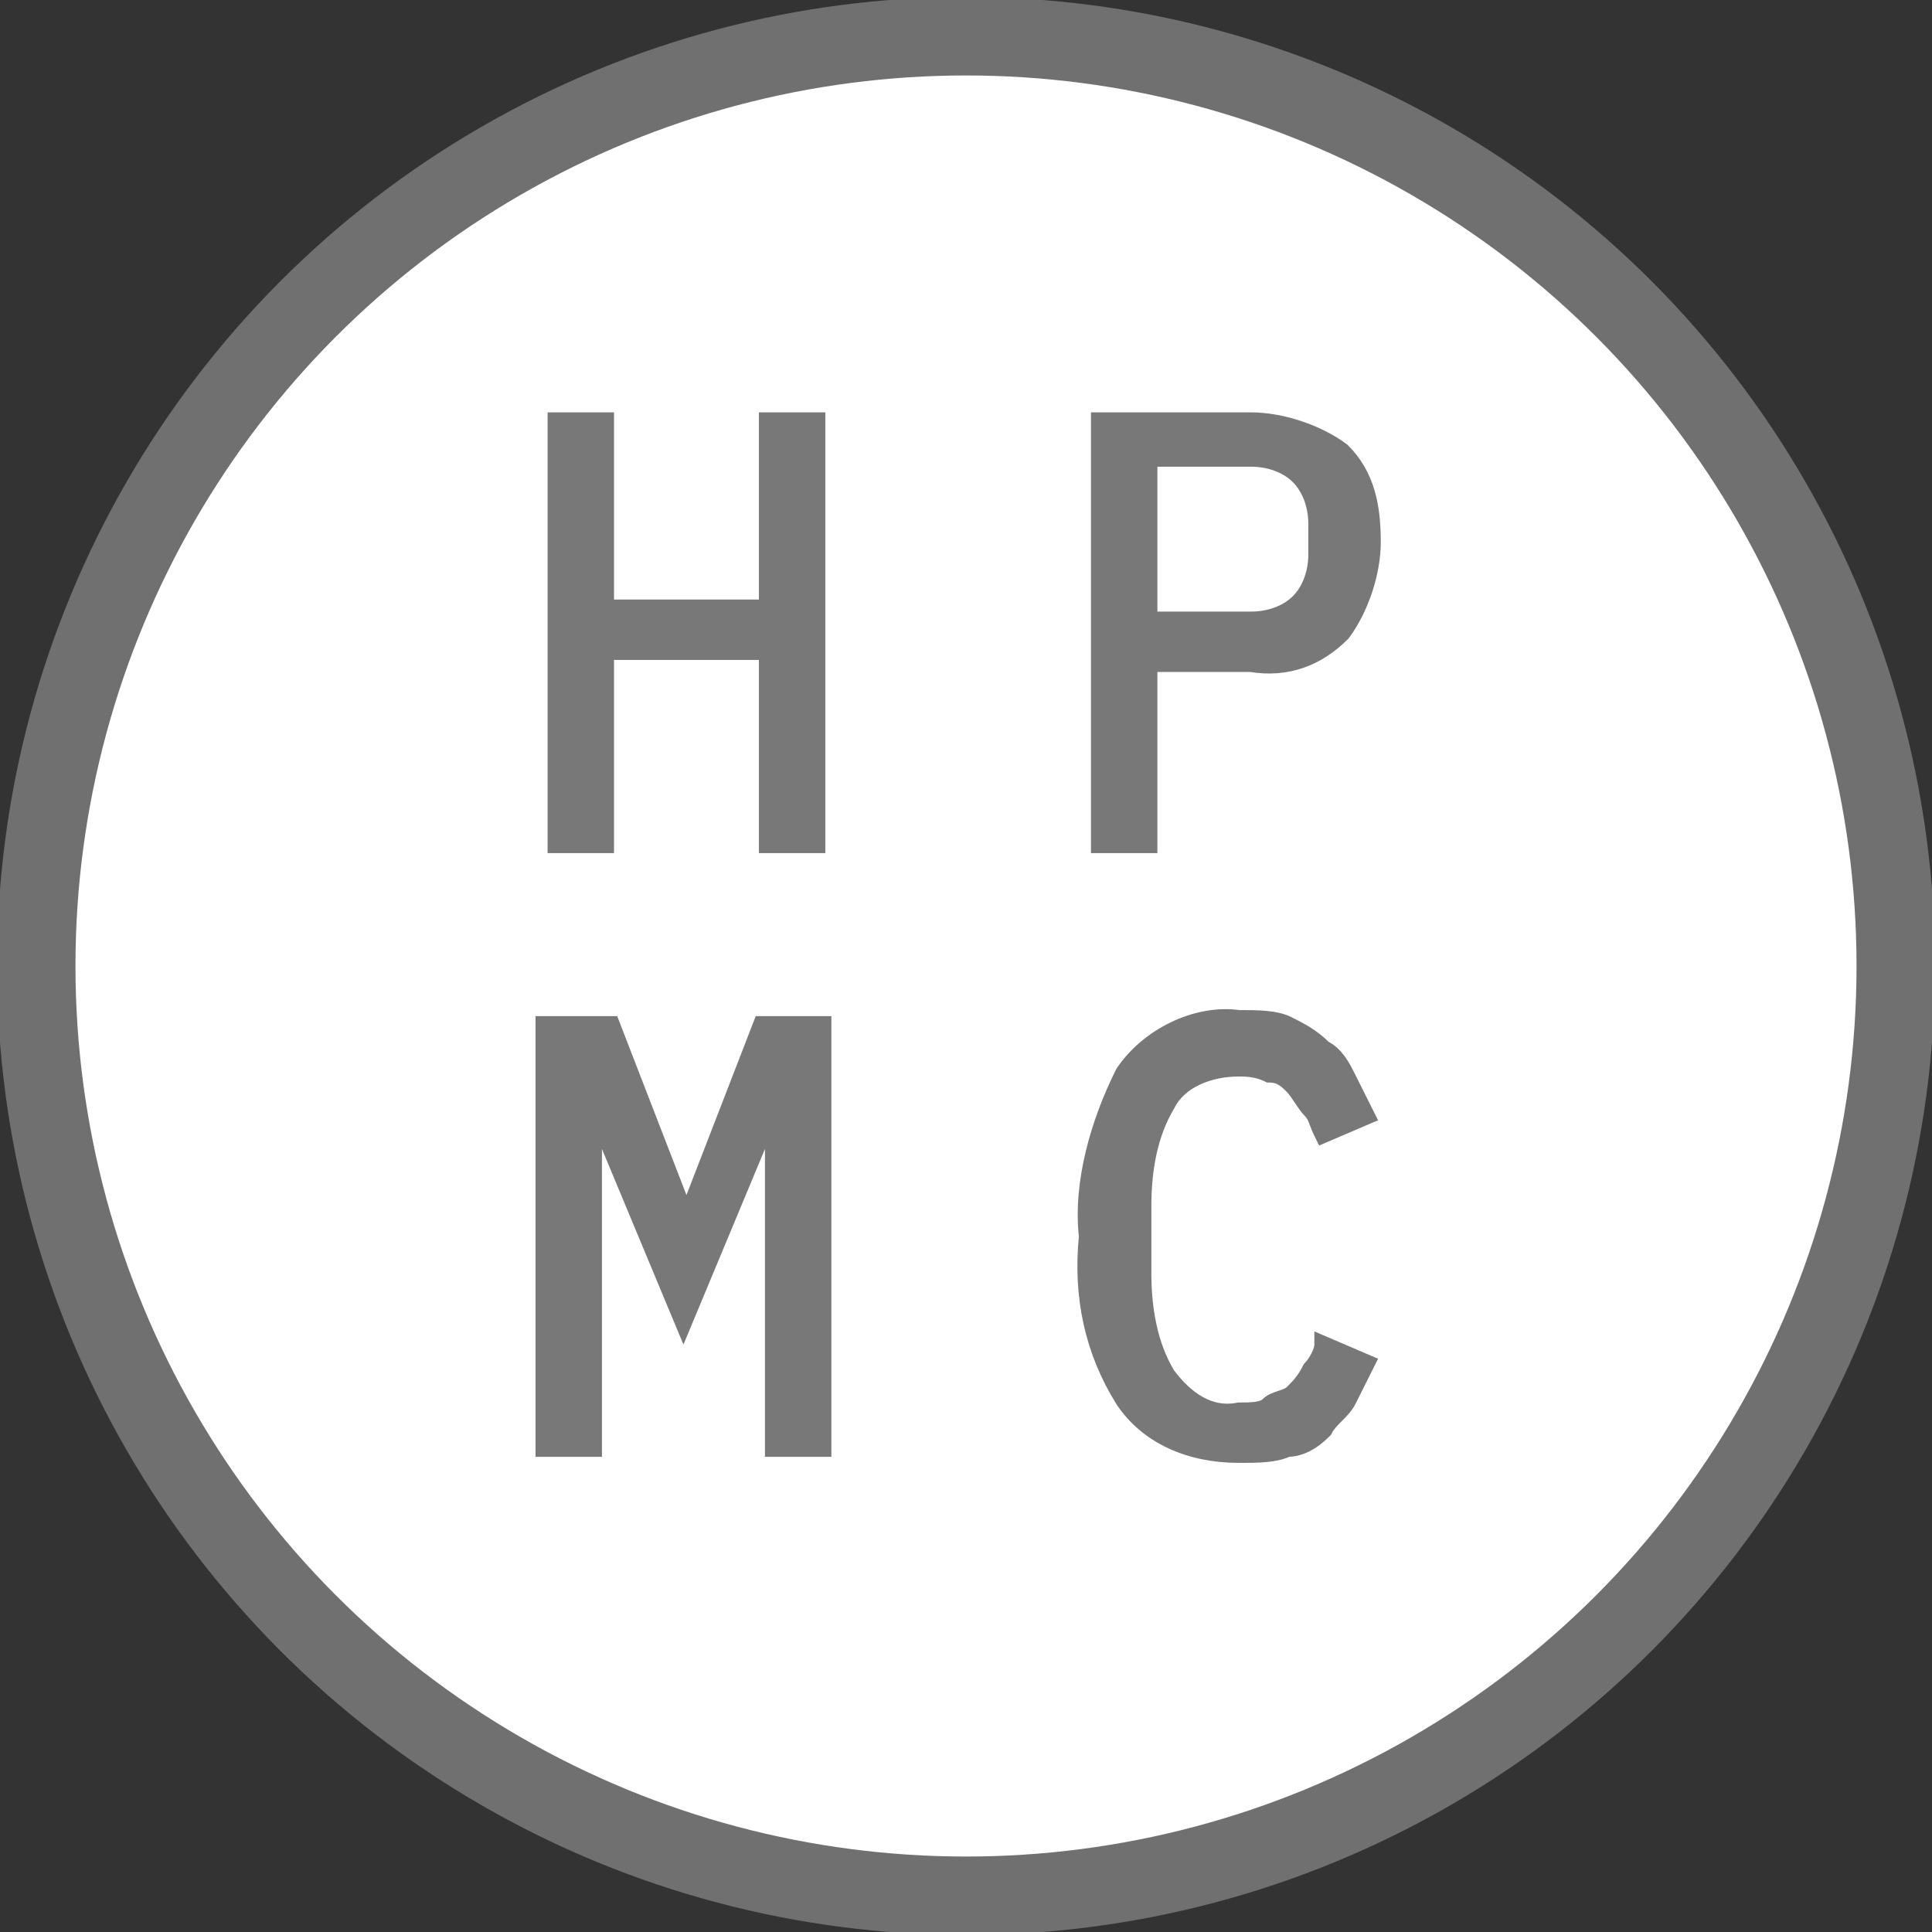
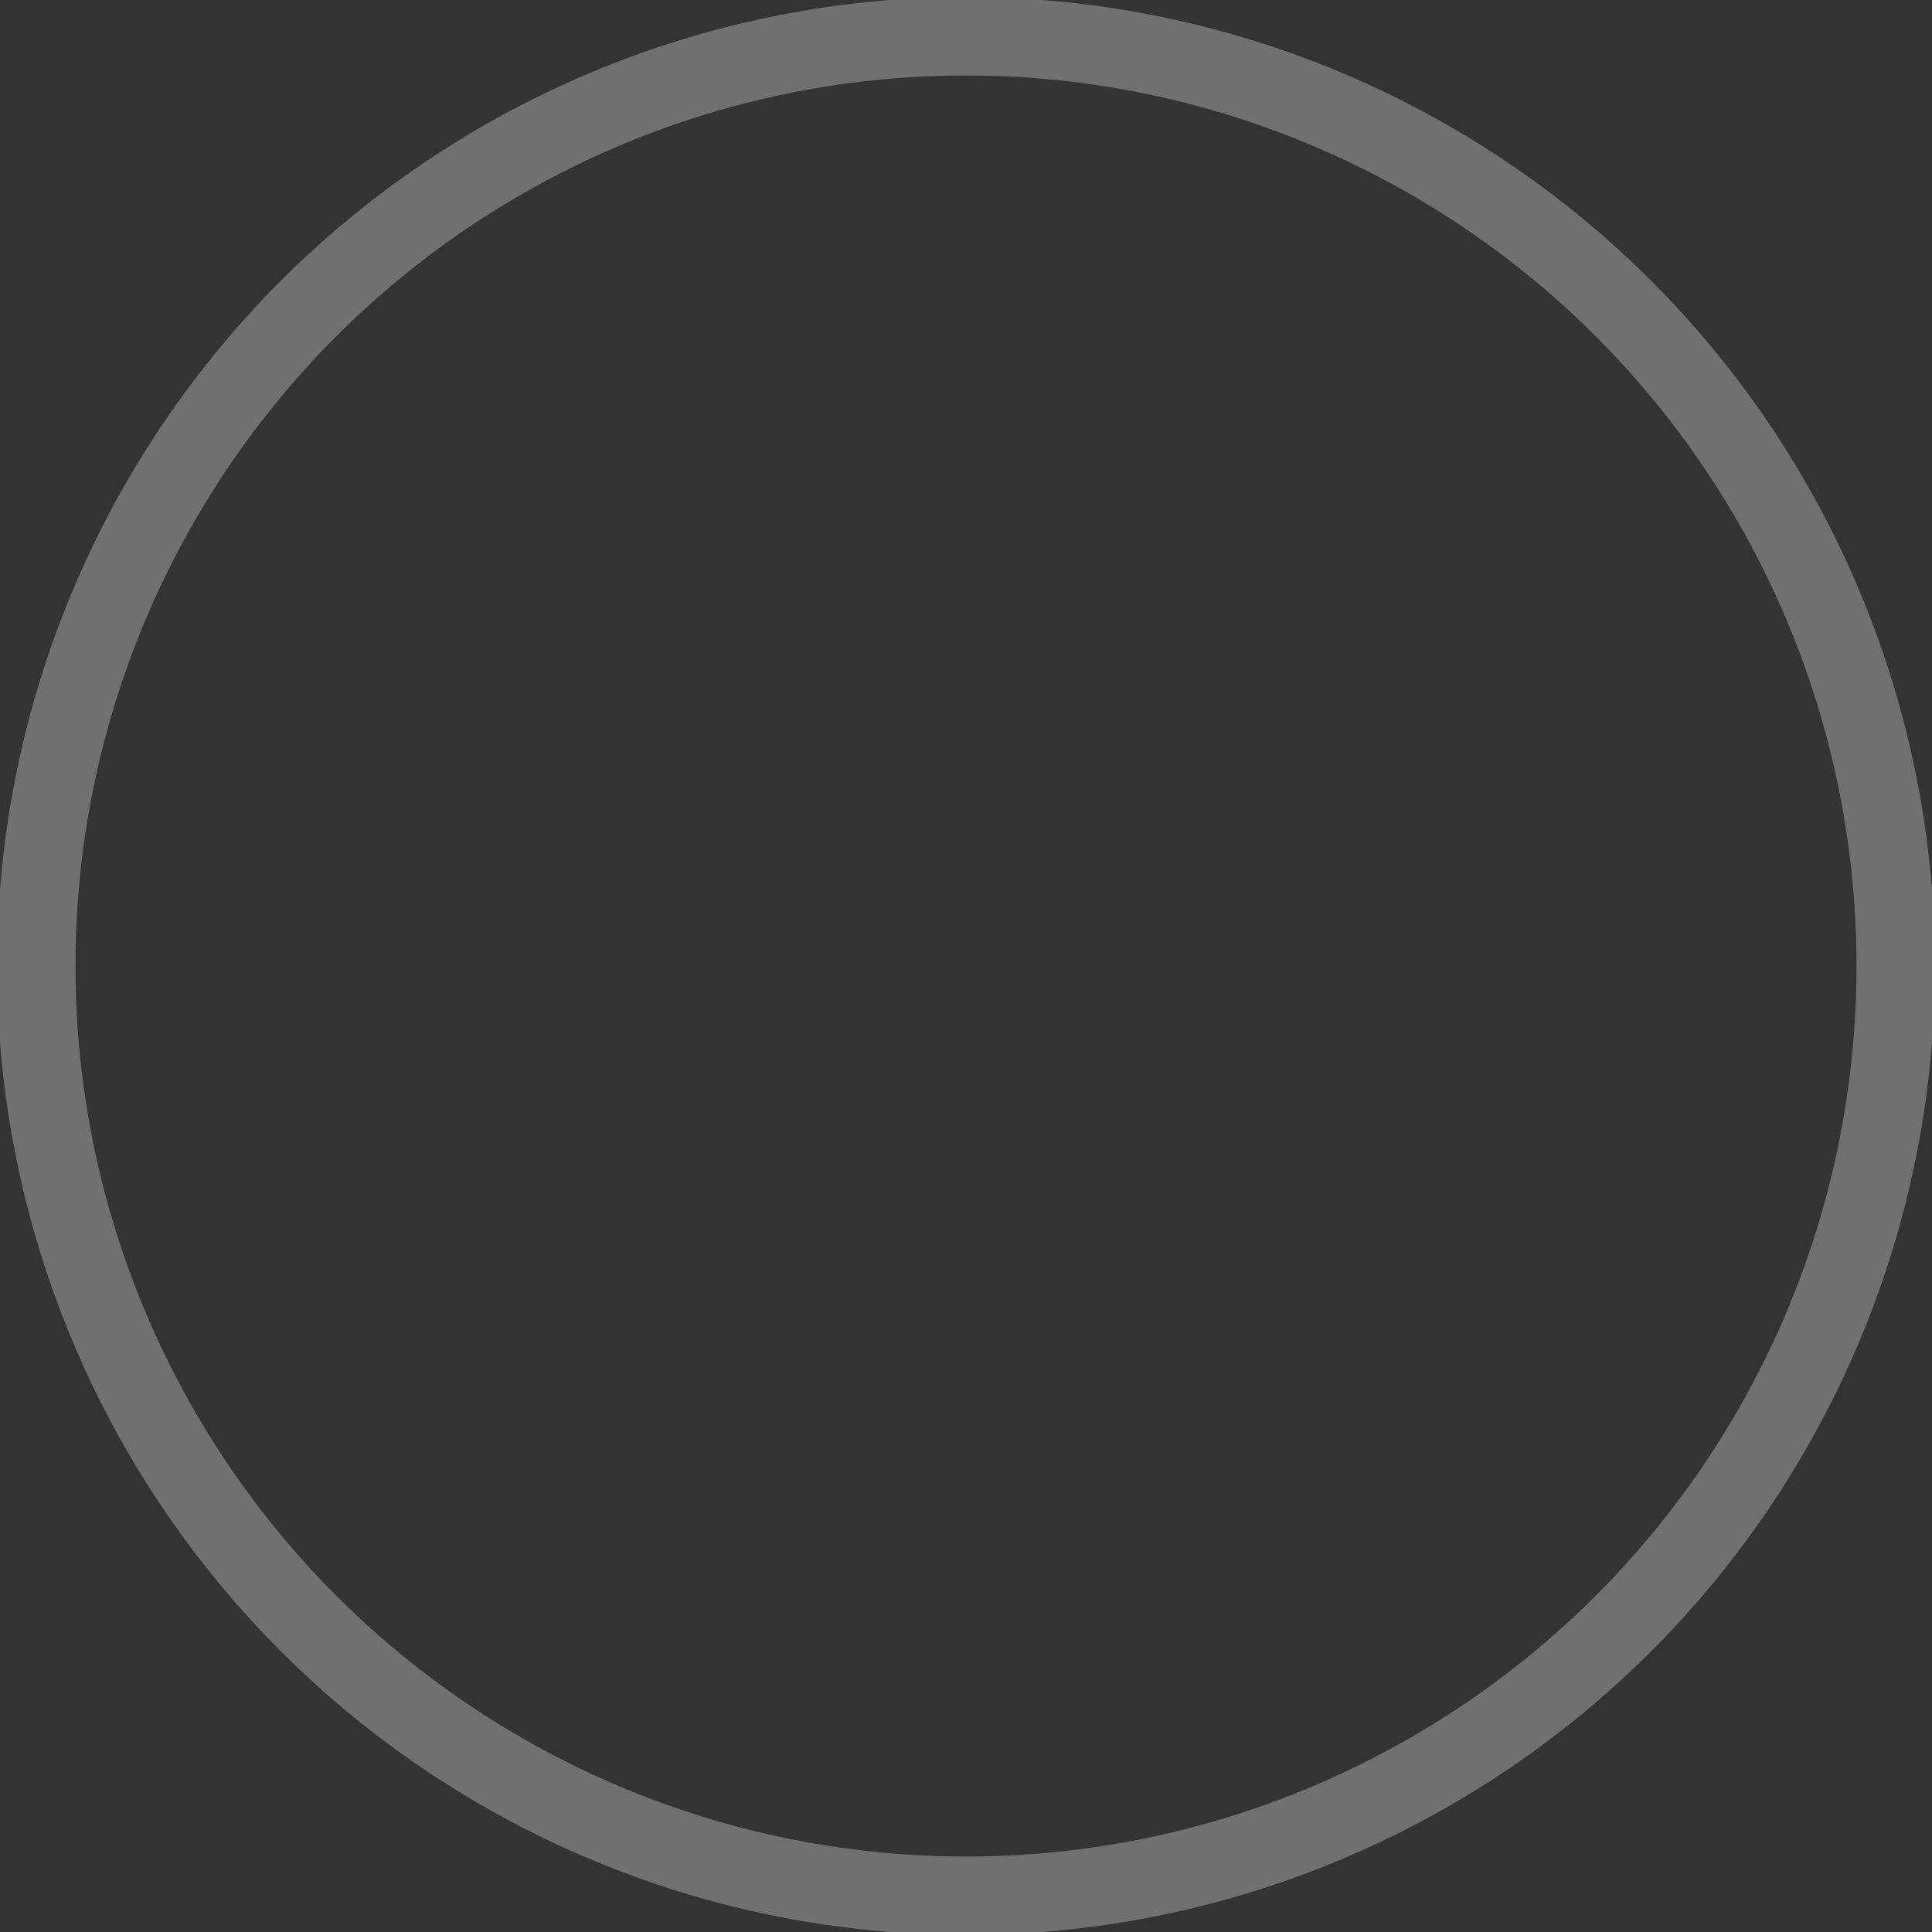
<svg xmlns="http://www.w3.org/2000/svg" version="1.1" id="Layer_1" x="0px" y="0px" width="32px" height="32px" viewBox="0 0 32 32" style="enable-background:new 0 0 32 32;" xml:space="preserve">
  <rect x="0" y="0" width="32" height="32" fill="#333333" stroke="none" />
  <style type="text/css">
	.st0{fill:#FFFFFF;}
	.st1{fill:none;stroke:#707071;stroke-width:1.3;}
	.st2{fill:#787878;stroke:#787878;stroke-width:0.3;}
</style>
  <g id="Group_1482" transform="translate(-71 -247)">
    <g id="Ellipse_33" transform="translate(71 247)">
-       <circle class="st0" cx="16" cy="16" r="16" />
      <circle class="st1" cx="16" cy="16" r="15.4" />
    </g>
    <g id="Group_1409" transform="translate(-485.18 -2.52)">
-       <path id="Path_390" class="st2" d="M568.9,260.3h-2.7v3.2h-0.8v-7h0.8v3.1h2.7v-3.1h0.8v7h-0.8V260.3z M574.4,263.5v-7h2.5    c0.5,0,1.1,0.2,1.5,0.5c0.4,0.4,0.5,0.9,0.5,1.5c0,0.5-0.2,1.1-0.5,1.5c-0.4,0.4-0.9,0.6-1.5,0.5h-1.7v3H574.4z M575.2,259.8h1.7    c0.3,0,0.6-0.1,0.8-0.3c0.2-0.2,0.3-0.5,0.3-0.8v-0.5c0-0.3-0.1-0.6-0.3-0.8c-0.2-0.2-0.5-0.3-0.8-0.3h-1.7V259.8z M569,270v-2.2    H569l-1.5,3.6l-1.5-3.6H566v5.7h-0.8v-7h1.1l1.2,3.1h0.1l1.2-3.1h1v7H569V270z M576.7,273.6c-0.8,0-1.5-0.3-1.9-0.9    c-0.5-0.8-0.7-1.7-0.6-2.7c-0.1-0.9,0.2-1.9,0.6-2.7c0.4-0.6,1.2-1,1.9-0.9c0.3,0,0.6,0,0.8,0.1c0.2,0.1,0.4,0.2,0.6,0.4    c0.2,0.1,0.3,0.3,0.4,0.5c0.1,0.2,0.2,0.4,0.3,0.6l-0.7,0.3c-0.1-0.2-0.1-0.3-0.2-0.4c-0.1-0.1-0.2-0.3-0.3-0.4    c-0.1-0.1-0.2-0.2-0.4-0.2c-0.2-0.1-0.4-0.1-0.5-0.1c-0.5,0-1,0.2-1.2,0.6c-0.3,0.5-0.4,1.1-0.4,1.7v1.1c0,0.6,0.1,1.2,0.4,1.7    c0.3,0.4,0.7,0.7,1.2,0.6c0.2,0,0.4,0,0.5-0.1c0.1-0.1,0.3-0.1,0.4-0.2c0.1-0.1,0.2-0.2,0.3-0.4c0.1-0.1,0.2-0.3,0.2-0.4l0.7,0.3    c-0.1,0.2-0.2,0.4-0.3,0.6c-0.1,0.2-0.3,0.3-0.4,0.5c-0.2,0.2-0.4,0.3-0.6,0.3C577.3,273.6,577,273.6,576.7,273.6z" />
-     </g>
+       </g>
  </g>
</svg>